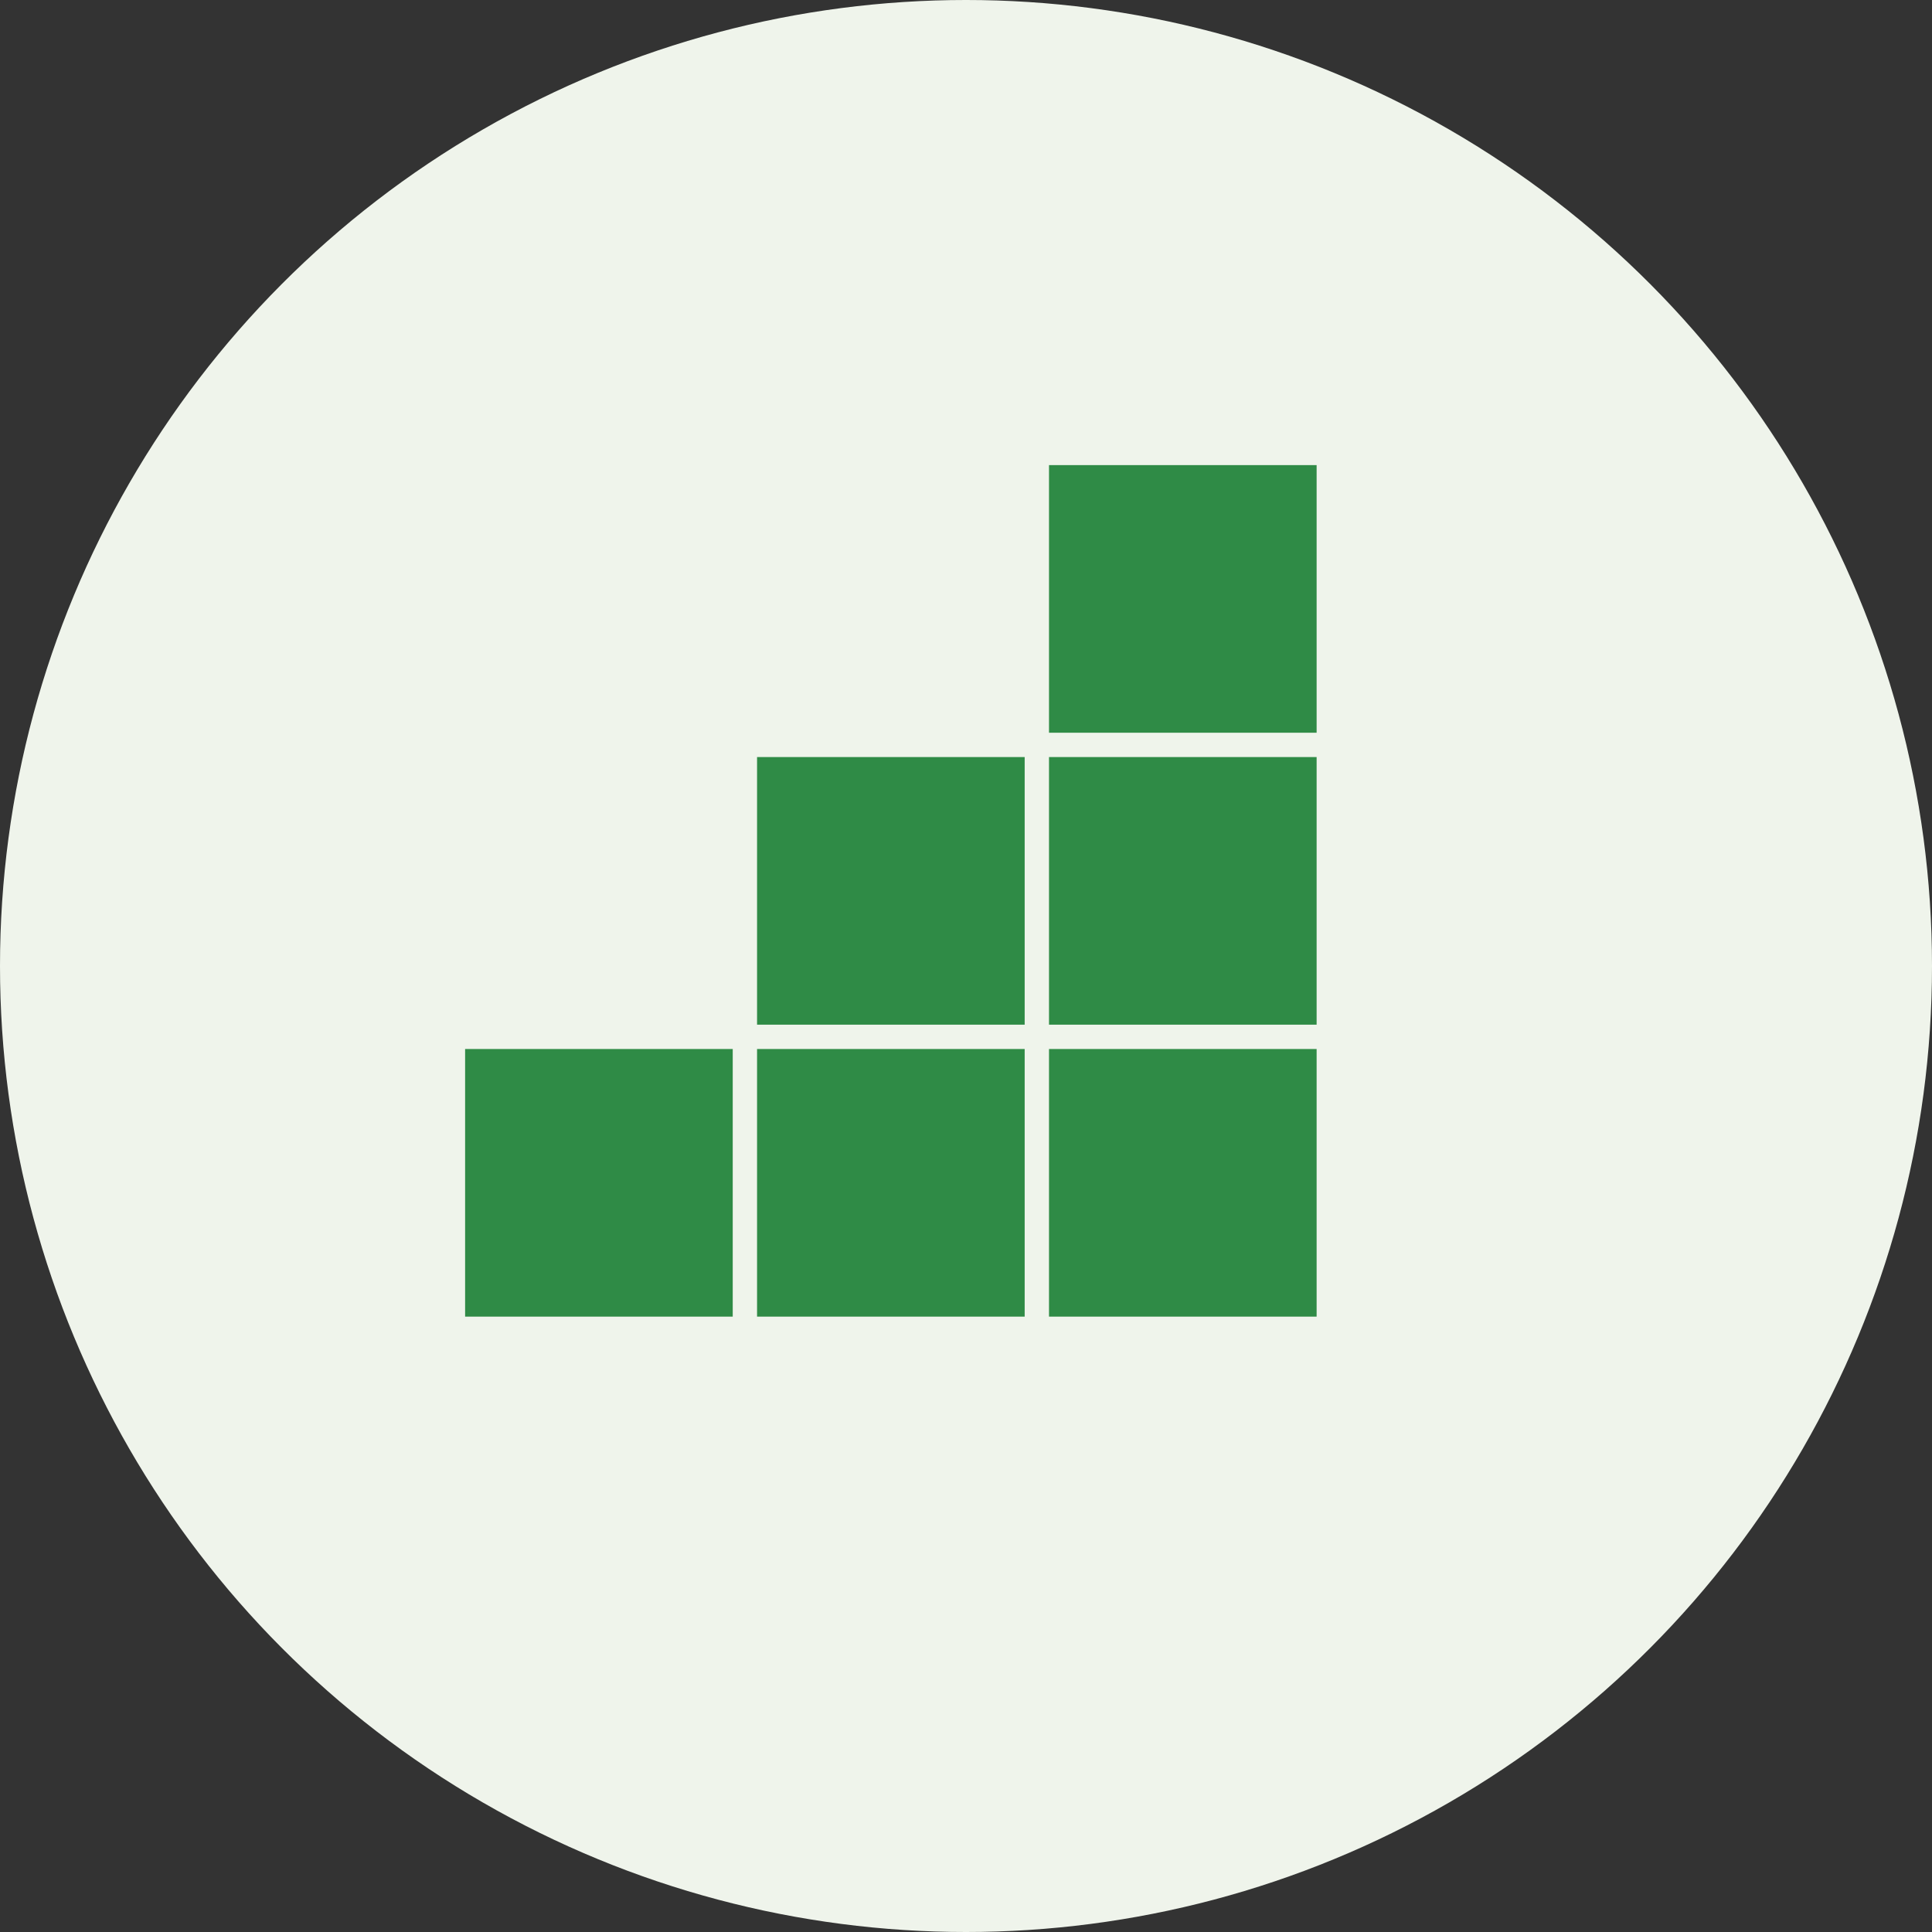
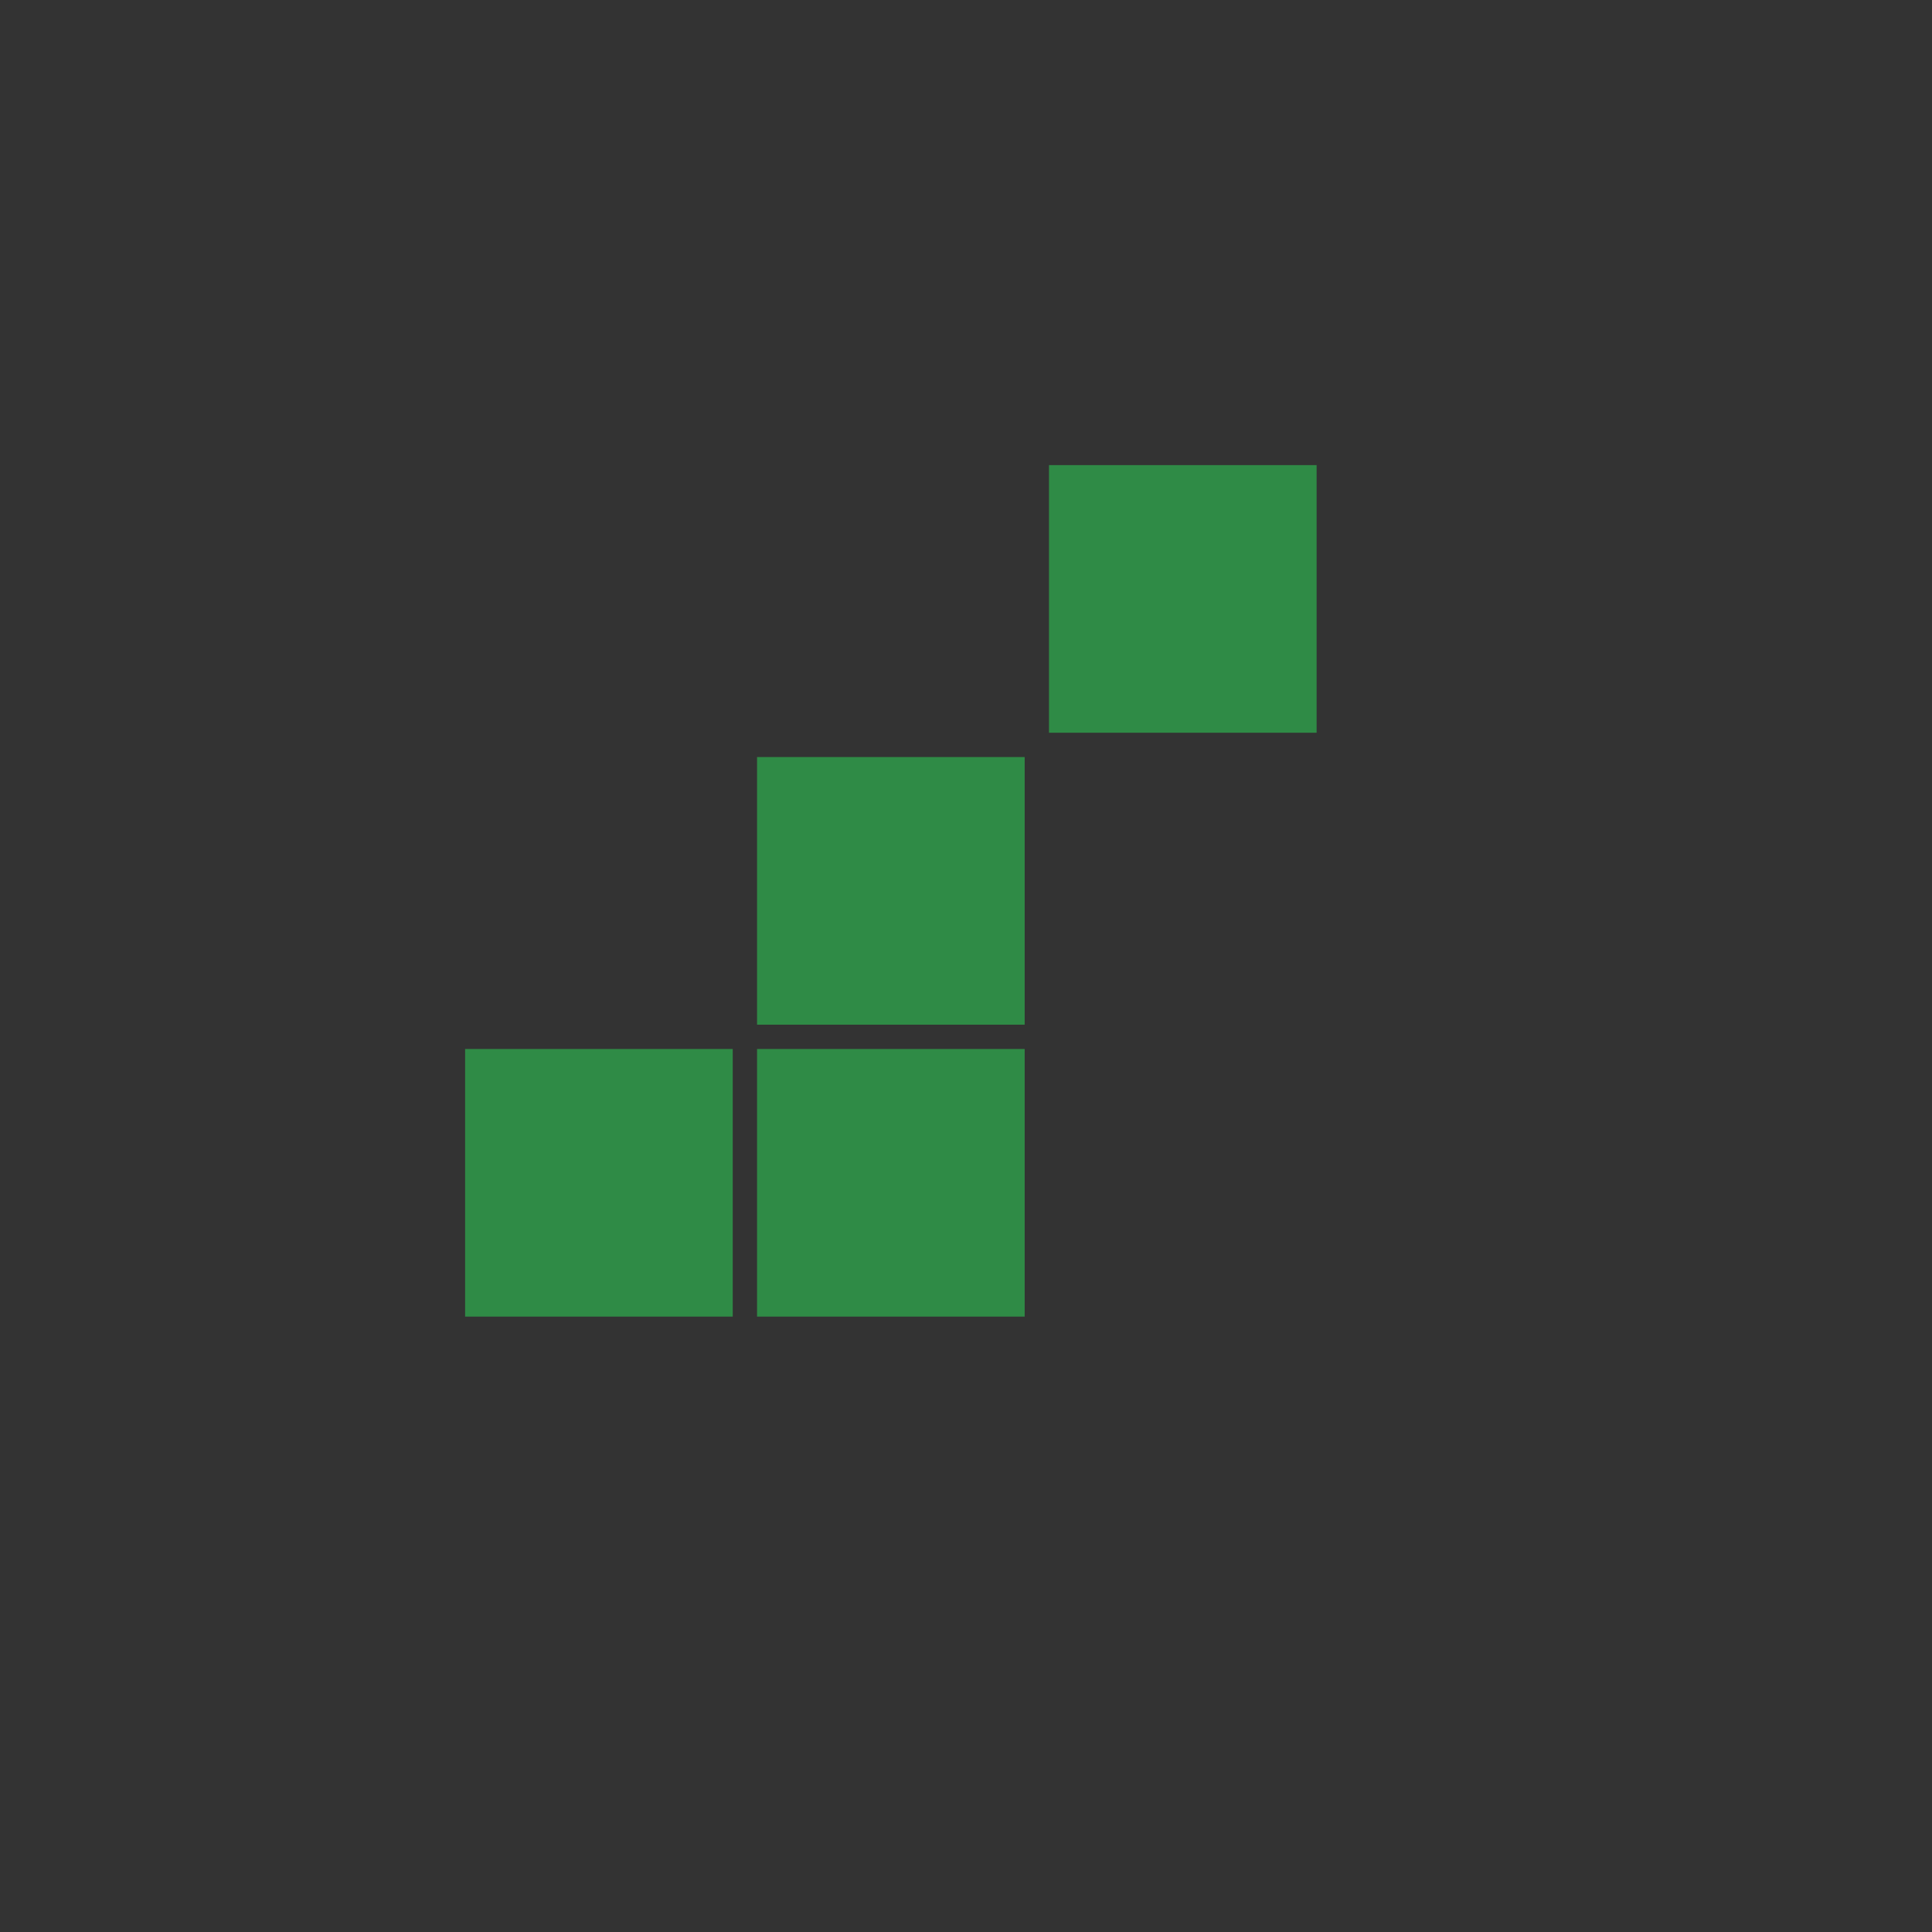
<svg xmlns="http://www.w3.org/2000/svg" id="_レイヤー_2" data-name="レイヤー 2" viewBox="0 0 135 135">
  <rect x="0" y="0" width="135" height="135" fill="#333333" stroke="none" />
  <defs>
    <style>
      .cls-1 {
        fill: #2f8b46;
      }

      .cls-2 {
        fill: #eff4eb;
      }
    </style>
  </defs>
  <g id="_レイヤー_1-2" data-name="レイヤー 1">
    <g>
-       <circle class="cls-2" cx="67.5" cy="67.5" r="67.5" />
      <g>
        <rect class="cls-1" x="32.5" y="73.3" width="18.7" height="18.7" />
        <rect class="cls-1" x="52.9" y="73.3" width="18.7" height="18.7" />
        <rect class="cls-1" x="52.9" y="52.9" width="18.7" height="18.7" />
-         <rect class="cls-1" x="73.3" y="73.3" width="18.7" height="18.7" />
-         <rect class="cls-1" x="73.3" y="52.9" width="18.7" height="18.7" />
        <rect class="cls-1" x="73.3" y="32.5" width="18.7" height="18.7" />
      </g>
    </g>
  </g>
</svg>